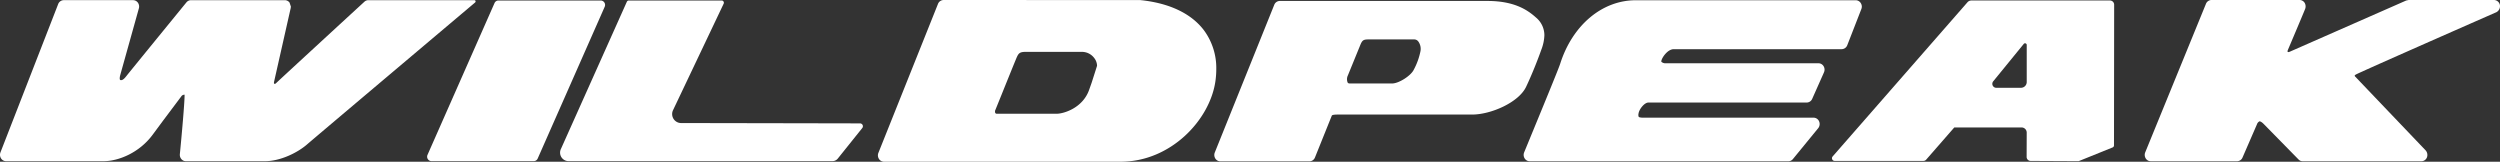
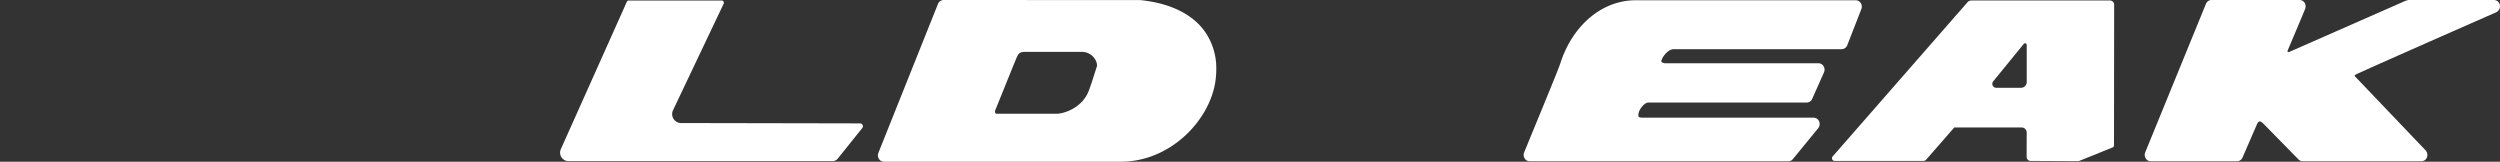
<svg xmlns="http://www.w3.org/2000/svg" id="Group_7347" data-name="Group 7347" width="764.681" height="49.466" viewBox="0 0 764.681 49.466">
  <rect x="0" y="0" width="764.681" height="49.466" fill="#333333" stroke="none" />
-   <path id="Path_14171" data-name="Path 14171" d="M175.171,494.4c-.032-.1-.137-.254-.443-.254H142.388a1.8,1.8,0,0,0-1.22.484c-.258.235-25.947,23.847-27.158,25.038-.05.029-.313.113-.424.034-.1-.072-.107-.316-.027-.659l5.073-22.484.052-.46-.4-1.206a1.811,1.811,0,0,0-1.455-.746H88.138a1.817,1.817,0,0,0-1.408.683c-.18.218-17.8,21.791-18.375,22.549-.751.981-1.312,1.35-1.823,1.2-.242-.07-.262-.664-.052-1.482l5.714-20.453a2.044,2.044,0,0,0-.292-1.717,1.833,1.833,0,0,0-1.487-.784H49.22a1.853,1.853,0,0,0-1.718,1.213L29.85,540.71a2.044,2.044,0,0,0,.178,1.827,1.84,1.84,0,0,0,1.54.863H61.352c4.5,0,10.891-2.494,15.026-8.062l3.248-4.386,5.678-7.561a1.284,1.284,0,0,1,.858-.336l.007.2c0,2.434-.887,12.326-1.444,17.993l-.009.2a2,2,0,0,0,.477,1.307,1.807,1.807,0,0,0,1.376.647H110.7c4.818,0,10.067-2.647,12.9-5.108,2.653-2.3,50.9-42.988,51.385-43.4A.459.459,0,0,0,175.171,494.4Z" transform="translate(-29.713 -494.094)" fill="#fff" />
  <path id="Path_14173" data-name="Path 14173" d="M417.3,494.122H391.173l-.712.153-35.637,15.67c-.322.144-.543.127-.616.05s-.082-.273.066-.633c0,0,4.864-11.45,5.261-12.5a2.161,2.161,0,0,0-.139-1.854,1.817,1.817,0,0,0-1.554-.887H330.9a1.852,1.852,0,0,0-1.709,1.189l-18.574,45.426a2.038,2.038,0,0,0,.16,1.839,1.824,1.824,0,0,0,1.547.873H338.7a1.857,1.857,0,0,0,1.7-1.182l4.4-10.124a1.545,1.545,0,0,1,.762-.9c.217-.041.712.2,1.321.825L357.516,542.9a1.786,1.786,0,0,0,1.291.549h36.274a1.858,1.858,0,0,0,1.718-1.206,2.12,2.12,0,0,0-.406-2.125L374.8,517.5a.429.429,0,0,1-.11-.247l0-.014c.007-.055.146-.2.383-.331,1.314-.717,26.4-11.779,42.94-19.042a2.09,2.09,0,0,0,1.1-2.18A1.882,1.882,0,0,0,417.3,494.122Z" transform="translate(345.542 -494.122)" fill="#fff" />
  <path id="Path_14174" data-name="Path 14174" d="M334.77,495.029a1.816,1.816,0,0,0-1.542-.873h-67.3c-10.291,0-19.363,7.636-23.113,19.456-.456,1.429-4.864,12.139-8.085,19.962l-2.927,7.113a2.035,2.035,0,0,0,.153,1.844,1.84,1.84,0,0,0,1.551.875h79.1a1.816,1.816,0,0,0,1.423-.7l7.727-9.434a2.037,2.037,0,0,0,.26-2.079,1.86,1.86,0,0,0-1.684-1.125H268.089c-1.015,0-1.234-.242-1.246-.254a1.631,1.631,0,0,1-.064-.94c.153-1.35,1.807-3.429,3.014-3.429h48.433a1.854,1.854,0,0,0,1.681-1.127l3.609-8.115a2.05,2.05,0,0,0-.119-1.873,1.83,1.83,0,0,0-1.565-.9H275.127a1.812,1.812,0,0,1-1.335-.444.21.21,0,0,1-.041-.144.79.79,0,0,1,.027-.192c.24-1.06,1.937-3.532,3.8-3.532h51.339a1.86,1.86,0,0,0,1.713-1.192l4.309-11.065a2.08,2.08,0,0,0,.148-.758A1.991,1.991,0,0,0,334.77,495.029Z" transform="translate(234.392 -494.078)" fill="#fff" />
-   <path id="Path_14175" data-name="Path 14175" d="M289.16,499.292c-2.619-2.351-6.675-5.042-14.833-5.042H210.84a1.847,1.847,0,0,0-1.706,1.19L190.948,540.6a2.033,2.033,0,0,0,.162,1.84,1.828,1.828,0,0,0,1.547.871h27.222a1.849,1.849,0,0,0,1.709-1.187l5.149-12.789c.112-.273,1-.336,1.736-.336h41.169c5.769,0,14.244-3.7,16.518-8.467,1.848-3.888,3.613-8.4,4.654-11.338a13.5,13.5,0,0,0,.947-4.447A7.049,7.049,0,0,0,289.16,499.292Zm-43.953,20.2H232.268c-.5,0-.623-.2-.678-.283a2.679,2.679,0,0,1,.073-2.2l3.86-9.453c.6-1.41,1.013-1.542,2.658-1.542H251.9a1.571,1.571,0,0,1,1.325.667,3.87,3.87,0,0,1,.648,2.866,20.368,20.368,0,0,1-2.069,5.747C250.928,517.135,247.226,519.488,245.207,519.488Z" transform="translate(180.623 -493.958)" fill="#fff" />
  <path id="Path_14176" data-name="Path 14176" d="M246.223,503.411c-3.9-5.188-10.692-8.4-19.632-9.279l-60.033-.007a1.85,1.85,0,0,0-1.709,1.192L146.622,540.88a2.037,2.037,0,0,0,.164,1.834,1.83,1.83,0,0,0,1.547.87h72.379c15.357,0,27.4-12.825,29.022-24.805a26.063,26.063,0,0,0,.24-3.479A19.45,19.45,0,0,0,246.223,503.411Zm-63.792,24.273,1.866-4.606c1.674-4.155,4.435-10.986,4.7-11.549.516-1.1.9-1.544,2.623-1.544h17.162a4.682,4.682,0,0,1,3.851,1.873,3.982,3.982,0,0,1,.869,2.235,1,1,0,0,1-.021.223c-.009.034-1.633,5.119-1.633,5.119l-.787,2.22c-1.928,5.431-7.656,7.258-9.974,7.258H182.9a.566.566,0,0,1-.522-.23A1.174,1.174,0,0,1,182.431,527.684Z" transform="translate(122.053 -494.118)" fill="#fff" />
  <path id="Path_14179" data-name="Path 14179" d="M313.633,494.188a1.579,1.579,0,0,0-1.193.552l-41.229,47.147a.819.819,0,0,0,.57,1.365h27.206a1.09,1.09,0,0,0,.826-.381l8.6-9.85h20.62a1.575,1.575,0,0,1,1.533,1.619l-.025,7.353a1.231,1.231,0,0,0,1.193,1.266l14.714.072,10.4-4.2a.678.678,0,0,0,.415-.635l.05-42.986a1.292,1.292,0,0,0-1.257-1.324Zm16.938,13.64v11.255a1.767,1.767,0,0,1-1.72,1.808H321.2a1.212,1.212,0,0,1-.871-1.988l9.328-11.431A.515.515,0,0,1,330.572,507.827Z" transform="translate(289.349 -494.037)" fill="#fff" />
  <path id="Path_14180" data-name="Path 14180" d="M139.373,527.688l15.455-32.51a.682.682,0,0,0-.579-.988h-28.44a.649.649,0,0,0-.6.417L105.057,539.6a2.6,2.6,0,0,0,2.245,3.722l80.838,0a2.071,2.071,0,0,0,1.611-.792l7.46-9.306a.876.876,0,0,0-.618-1.446c-7.9-.022-42.712-.084-54.886-.106A2.749,2.749,0,0,1,139.373,527.688Z" transform="translate(66.513 -494.035)" fill="#fff" />
-   <path id="Path_14181" data-name="Path 14181" d="M87.109,541.381l20.485-46.4a1.3,1.3,0,0,1,1.177-.792h31.335a1.362,1.362,0,0,1,1.177,1.94l-20.486,46.4a1.3,1.3,0,0,1-1.179.792H88.286A1.361,1.361,0,0,1,87.109,541.381Z" transform="translate(43.667 -494.035)" fill="#fff" />
</svg>